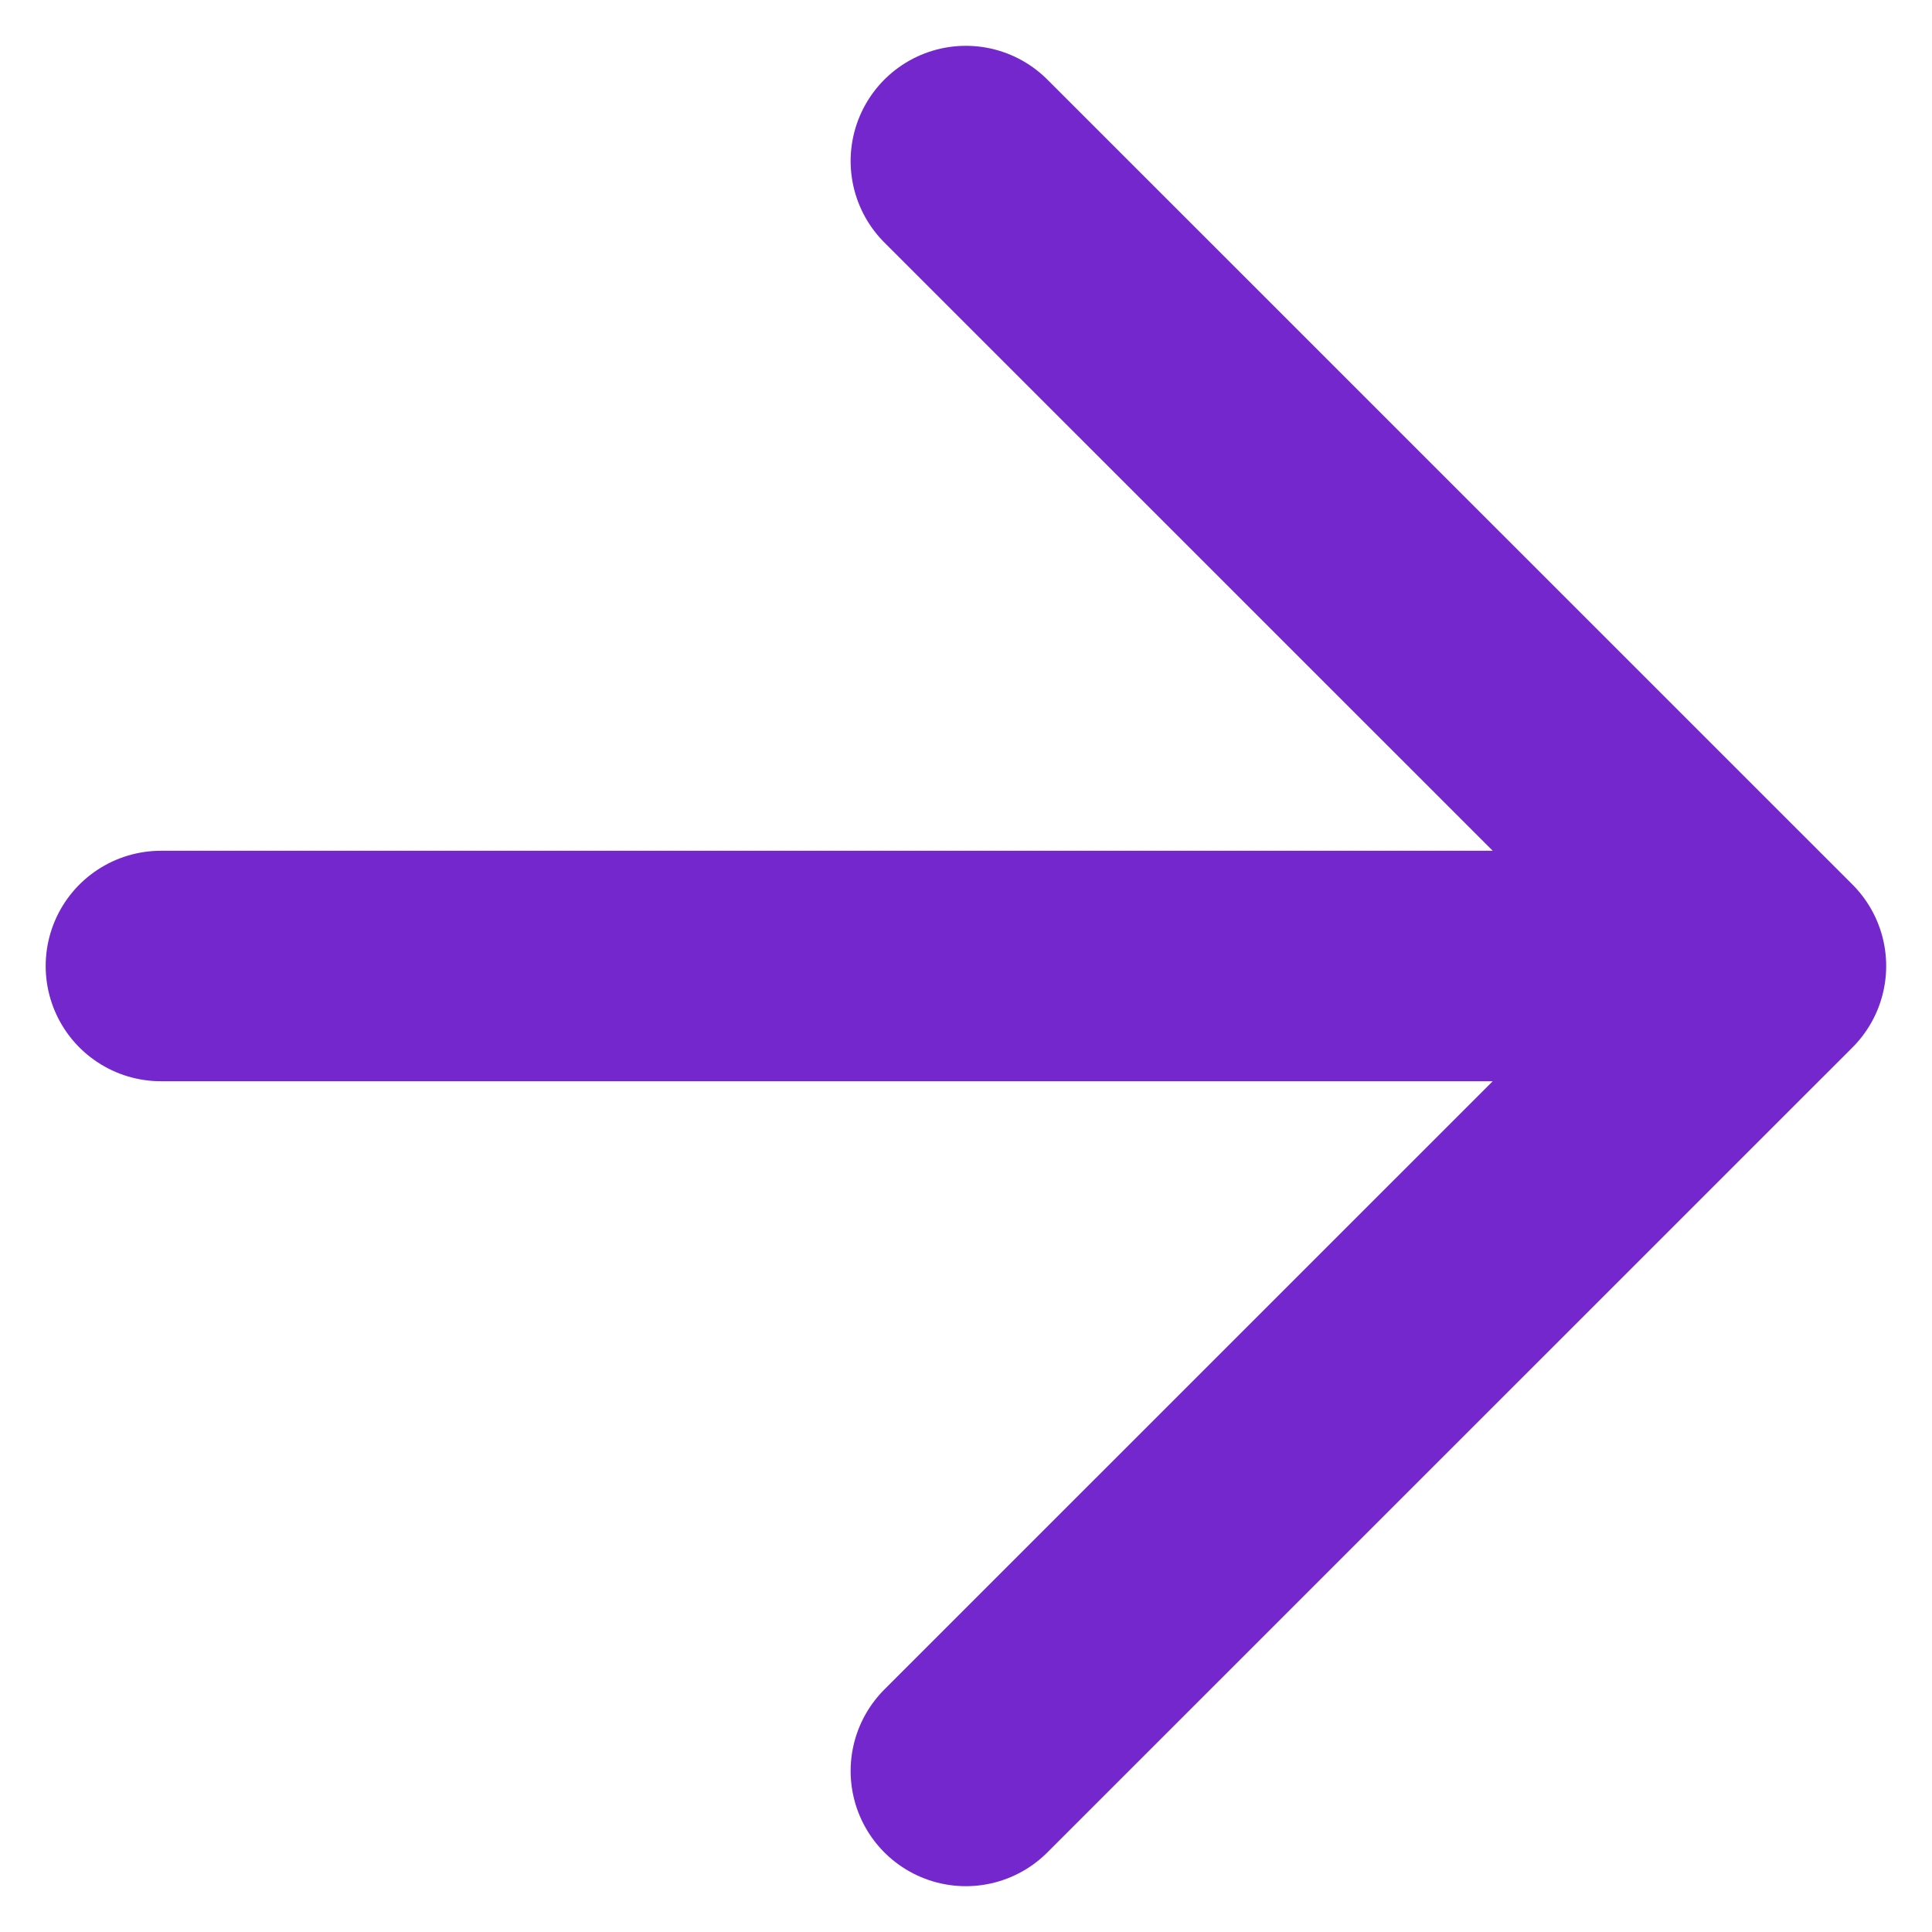
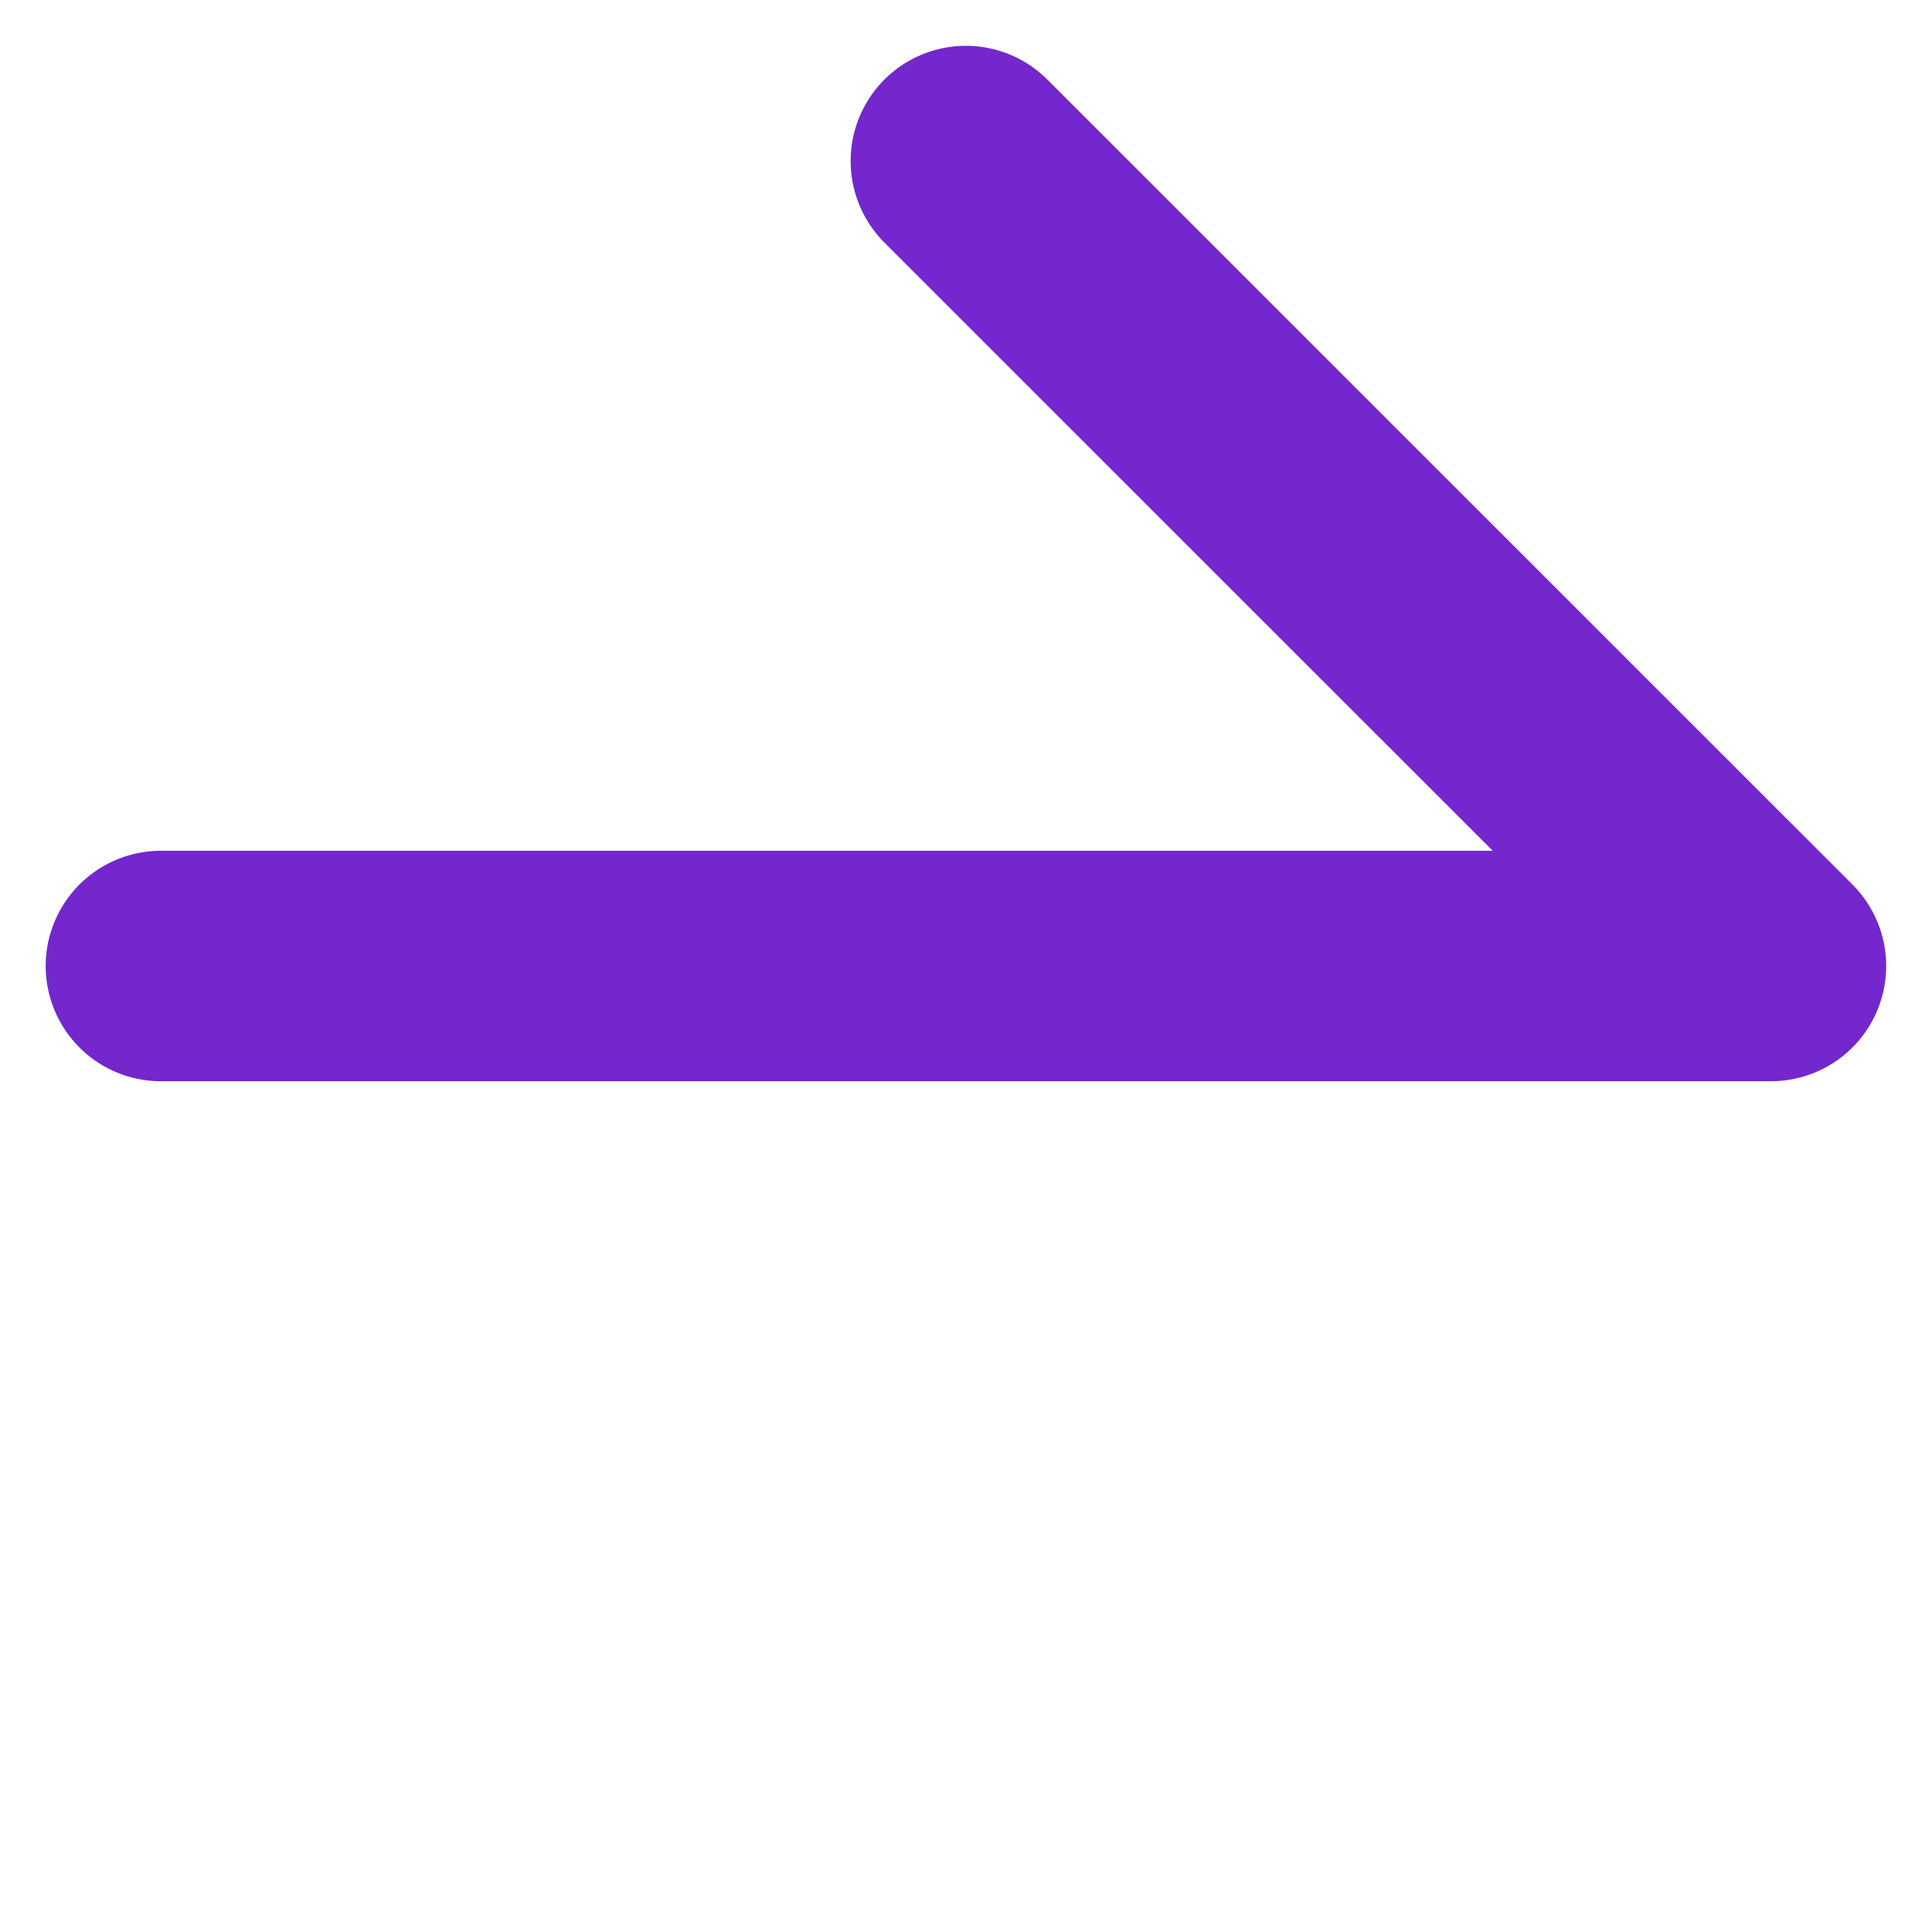
<svg xmlns="http://www.w3.org/2000/svg" fill="none" height="14" viewBox="0 0 14 14" width="14">
-   <path d="M1.166 7H12.833M12.833 7 6.999 1.167M12.833 7 6.999 12.833" stroke="#7327cc" stroke-linecap="round" stroke-linejoin="round" stroke-width="1.67" />
+   <path d="M1.166 7H12.833M12.833 7 6.999 1.167" stroke="#7327cc" stroke-linecap="round" stroke-linejoin="round" stroke-width="1.67" />
</svg>